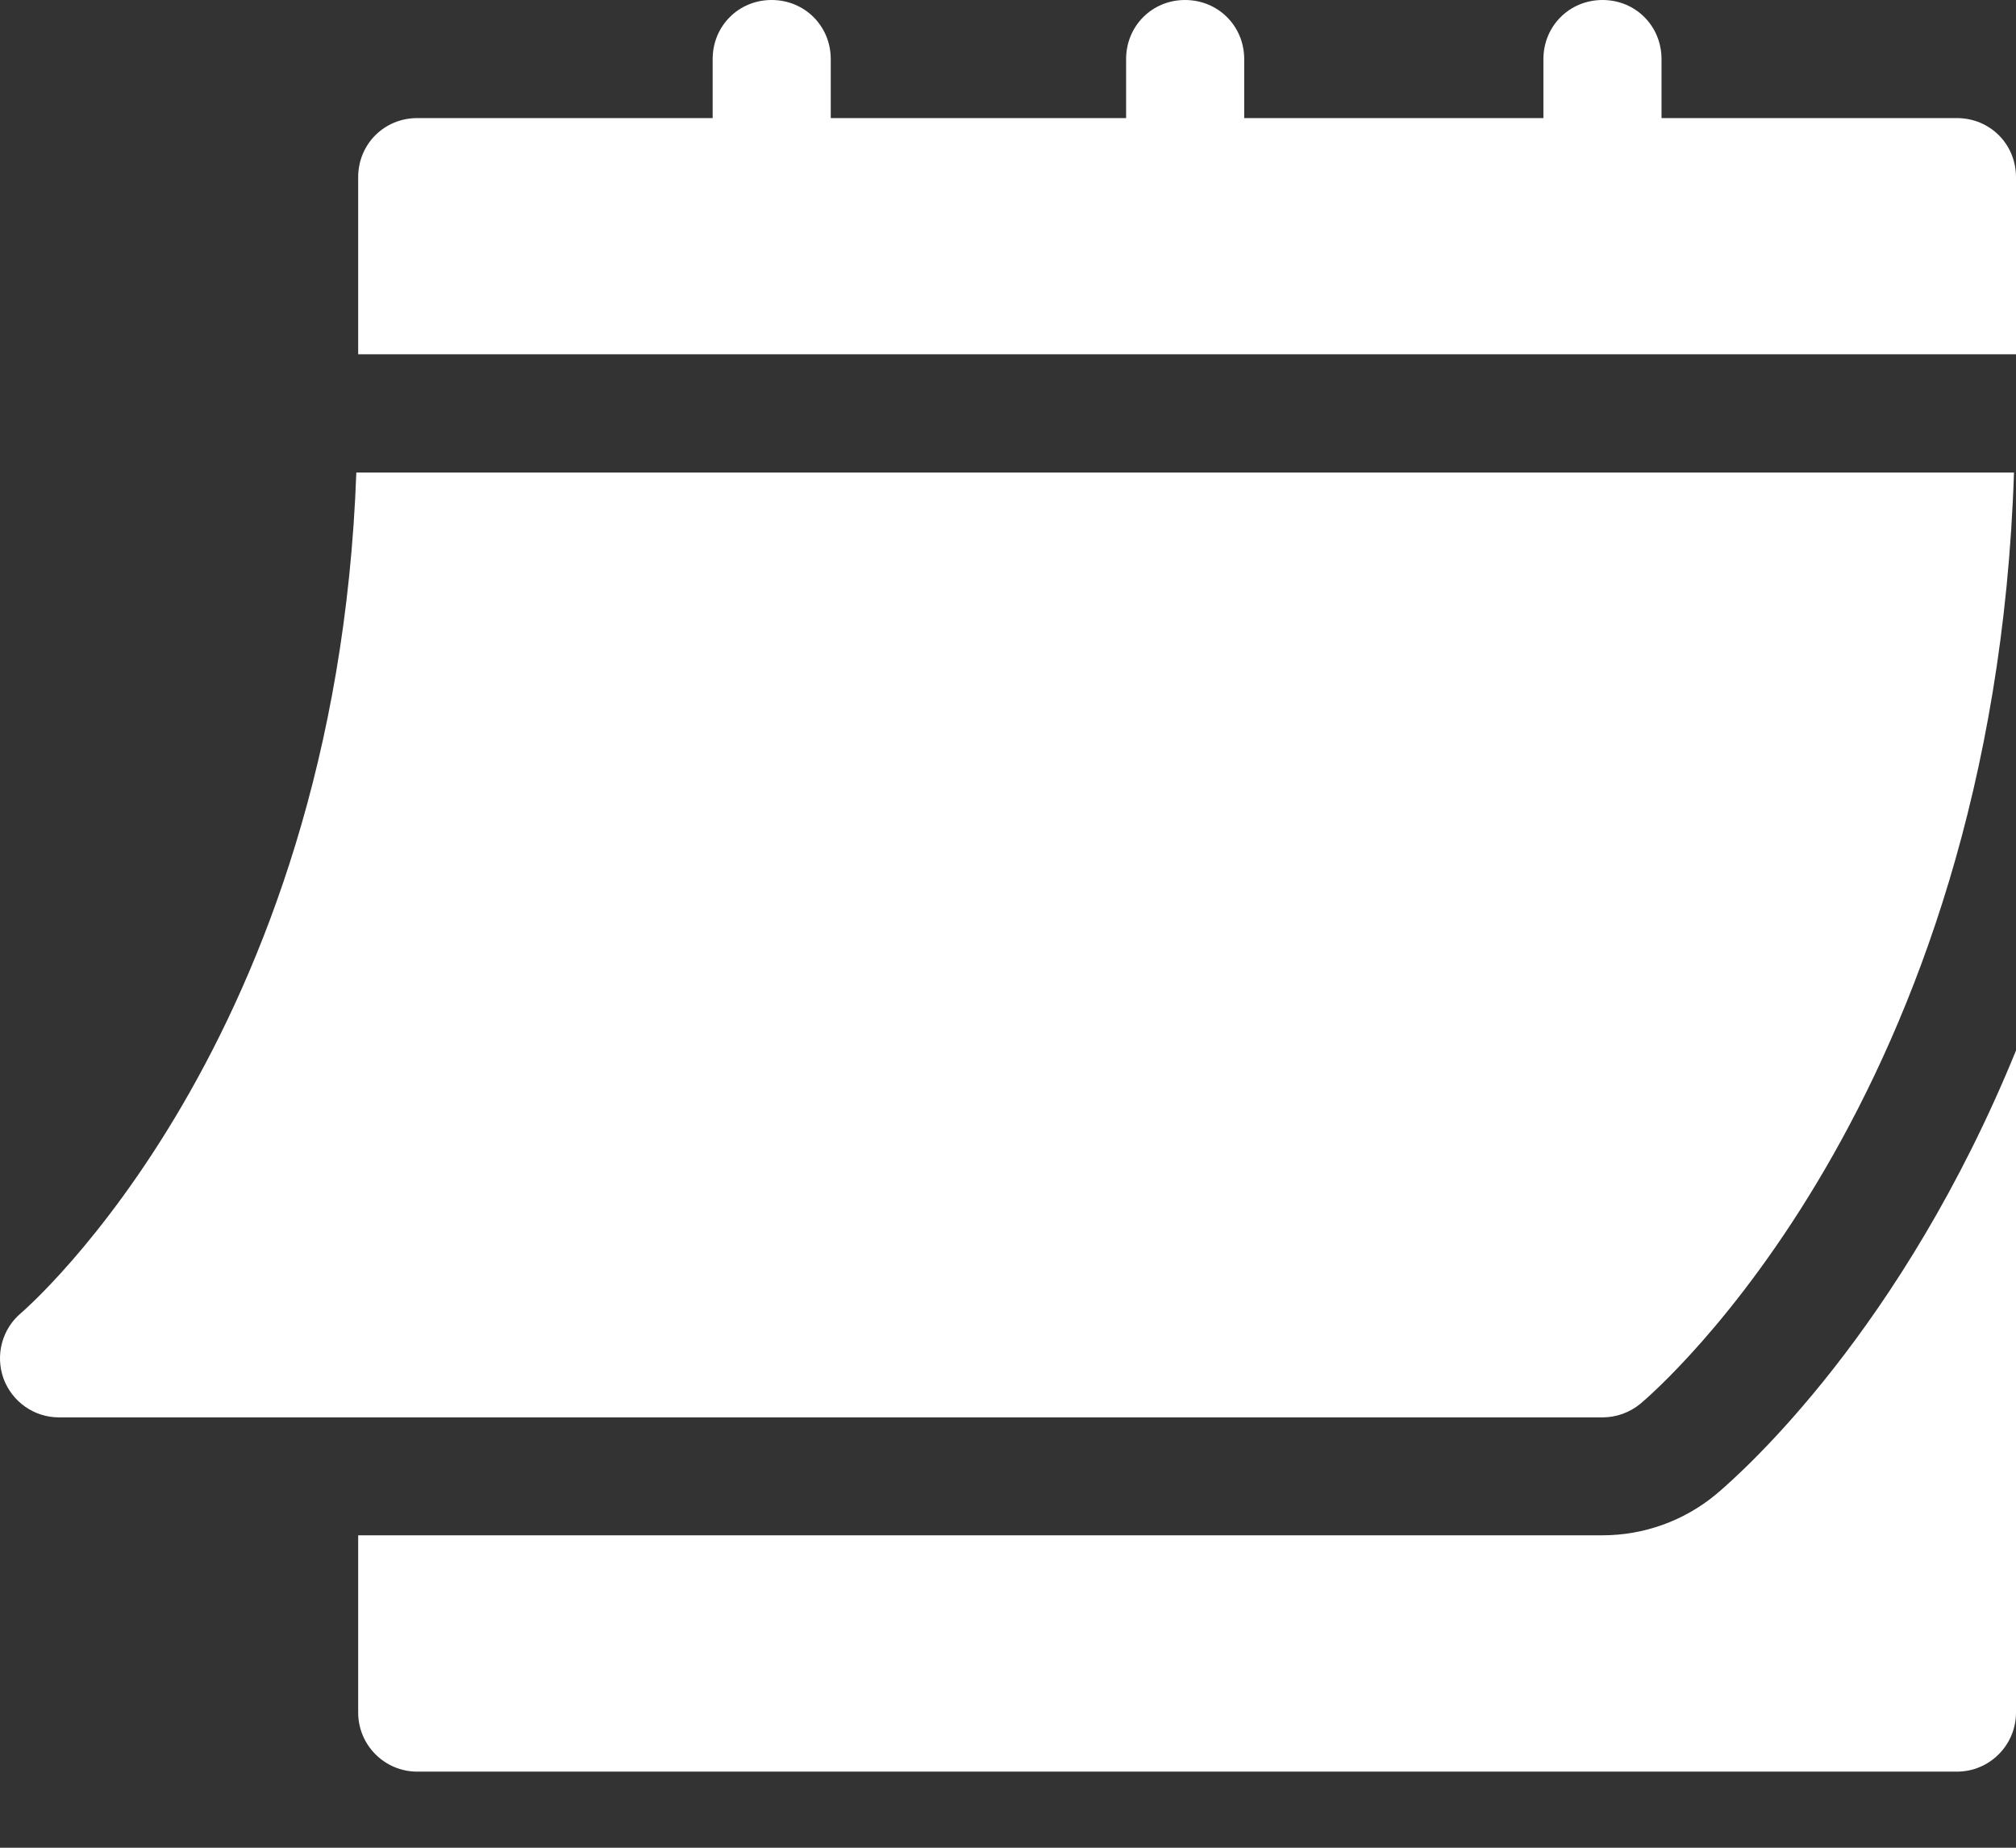
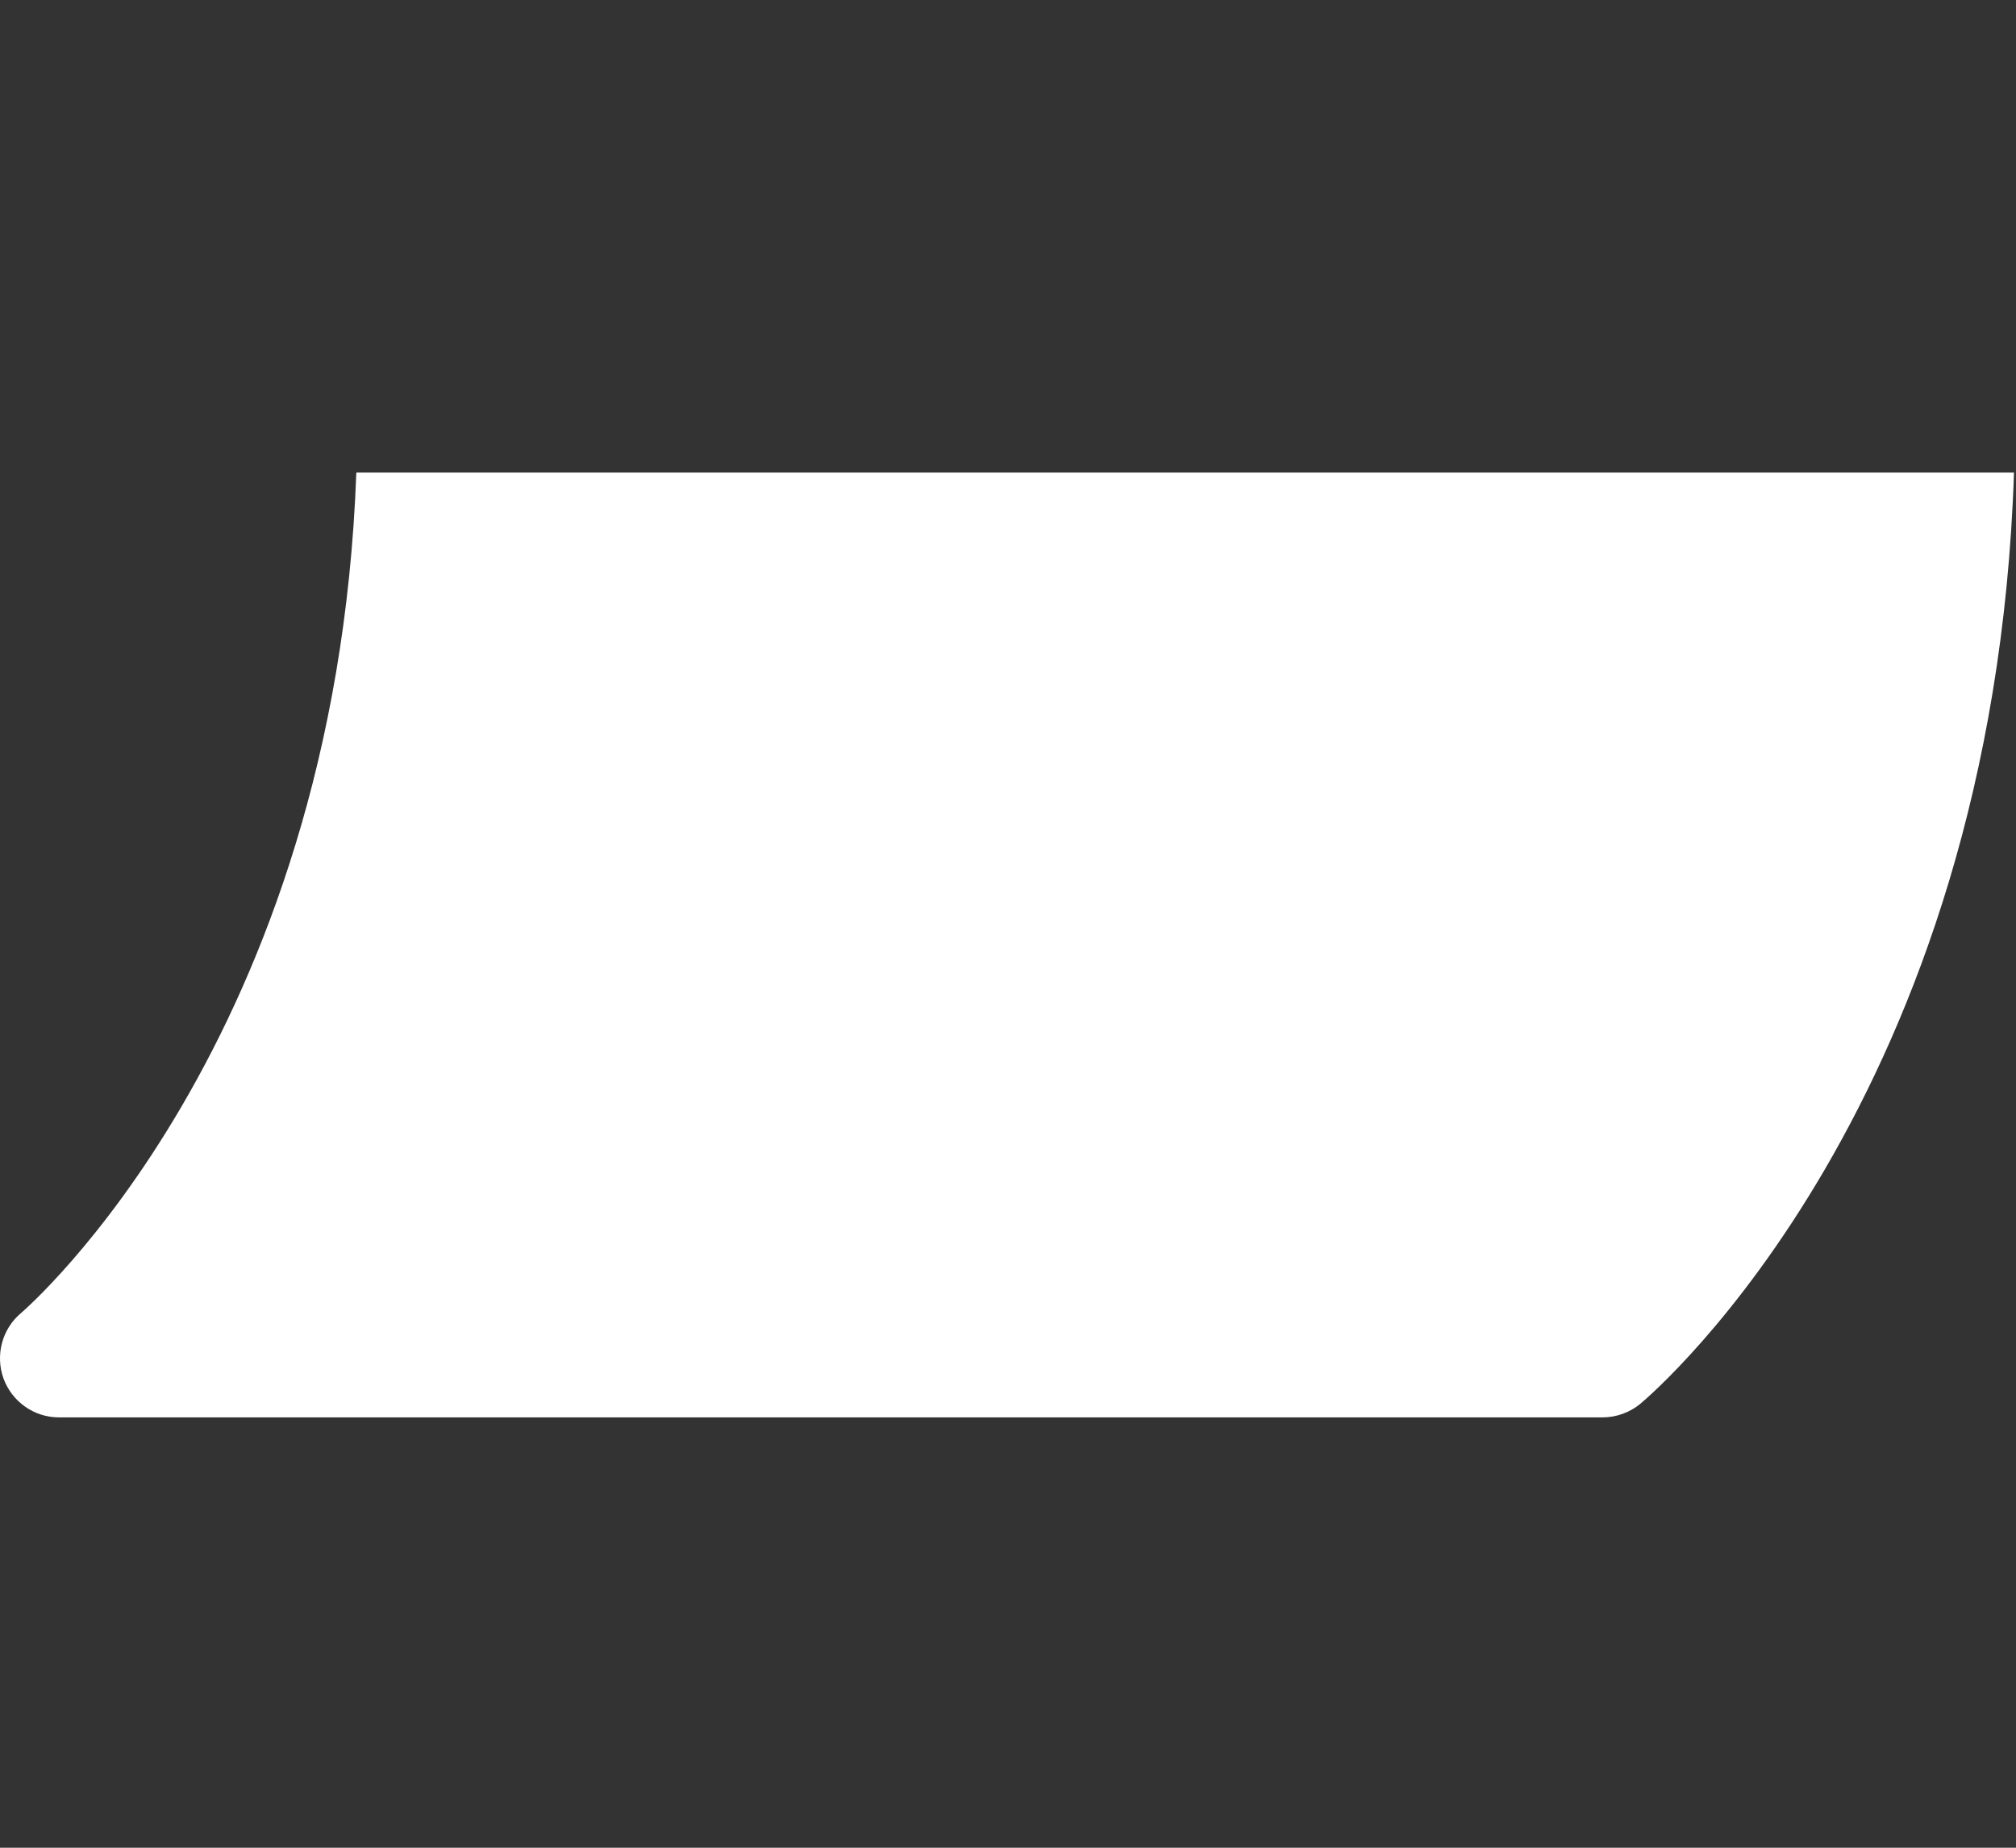
<svg xmlns="http://www.w3.org/2000/svg" width="12" height="11" viewBox="0 0 12 11" fill="none">
  <rect x="0" y="0" width="12" height="11" fill="#333333" stroke="none" />
  <g id="Group">
    <path id="Vector" d="M0.351 8.438H9.539C9.621 8.438 9.701 8.409 9.764 8.357C9.853 8.283 11.866 6.551 11.988 2.813H2.121C1.998 6.206 0.144 7.801 0.125 7.817C0.012 7.912 -0.029 8.068 0.021 8.207C0.072 8.345 0.203 8.438 0.351 8.438Z" fill="white" />
-     <path id="Vector_2" d="M11.648 0.703H9.89V0.352C9.89 0.155 9.736 0 9.539 0C9.342 0 9.187 0.155 9.187 0.352V0.703H7.406V0.352C7.406 0.155 7.251 0 7.054 0C6.857 0 6.703 0.155 6.703 0.352V0.703H4.945V0.352C4.945 0.155 4.79 0 4.593 0C4.396 0 4.242 0.155 4.242 0.352V0.703H2.484C2.287 0.703 2.132 0.858 2.132 1.055V2.109H12V1.055C12 0.858 11.845 0.703 11.648 0.703Z" fill="white" />
-     <path id="Vector_3" d="M10.216 8.895C10.025 9.054 9.785 9.14 9.539 9.14H2.132V10.195C2.132 10.389 2.289 10.547 2.484 10.547H11.648C11.843 10.547 12 10.389 12 10.195V6.254C11.322 7.917 10.376 8.76 10.216 8.895Z" fill="white" />
  </g>
</svg>